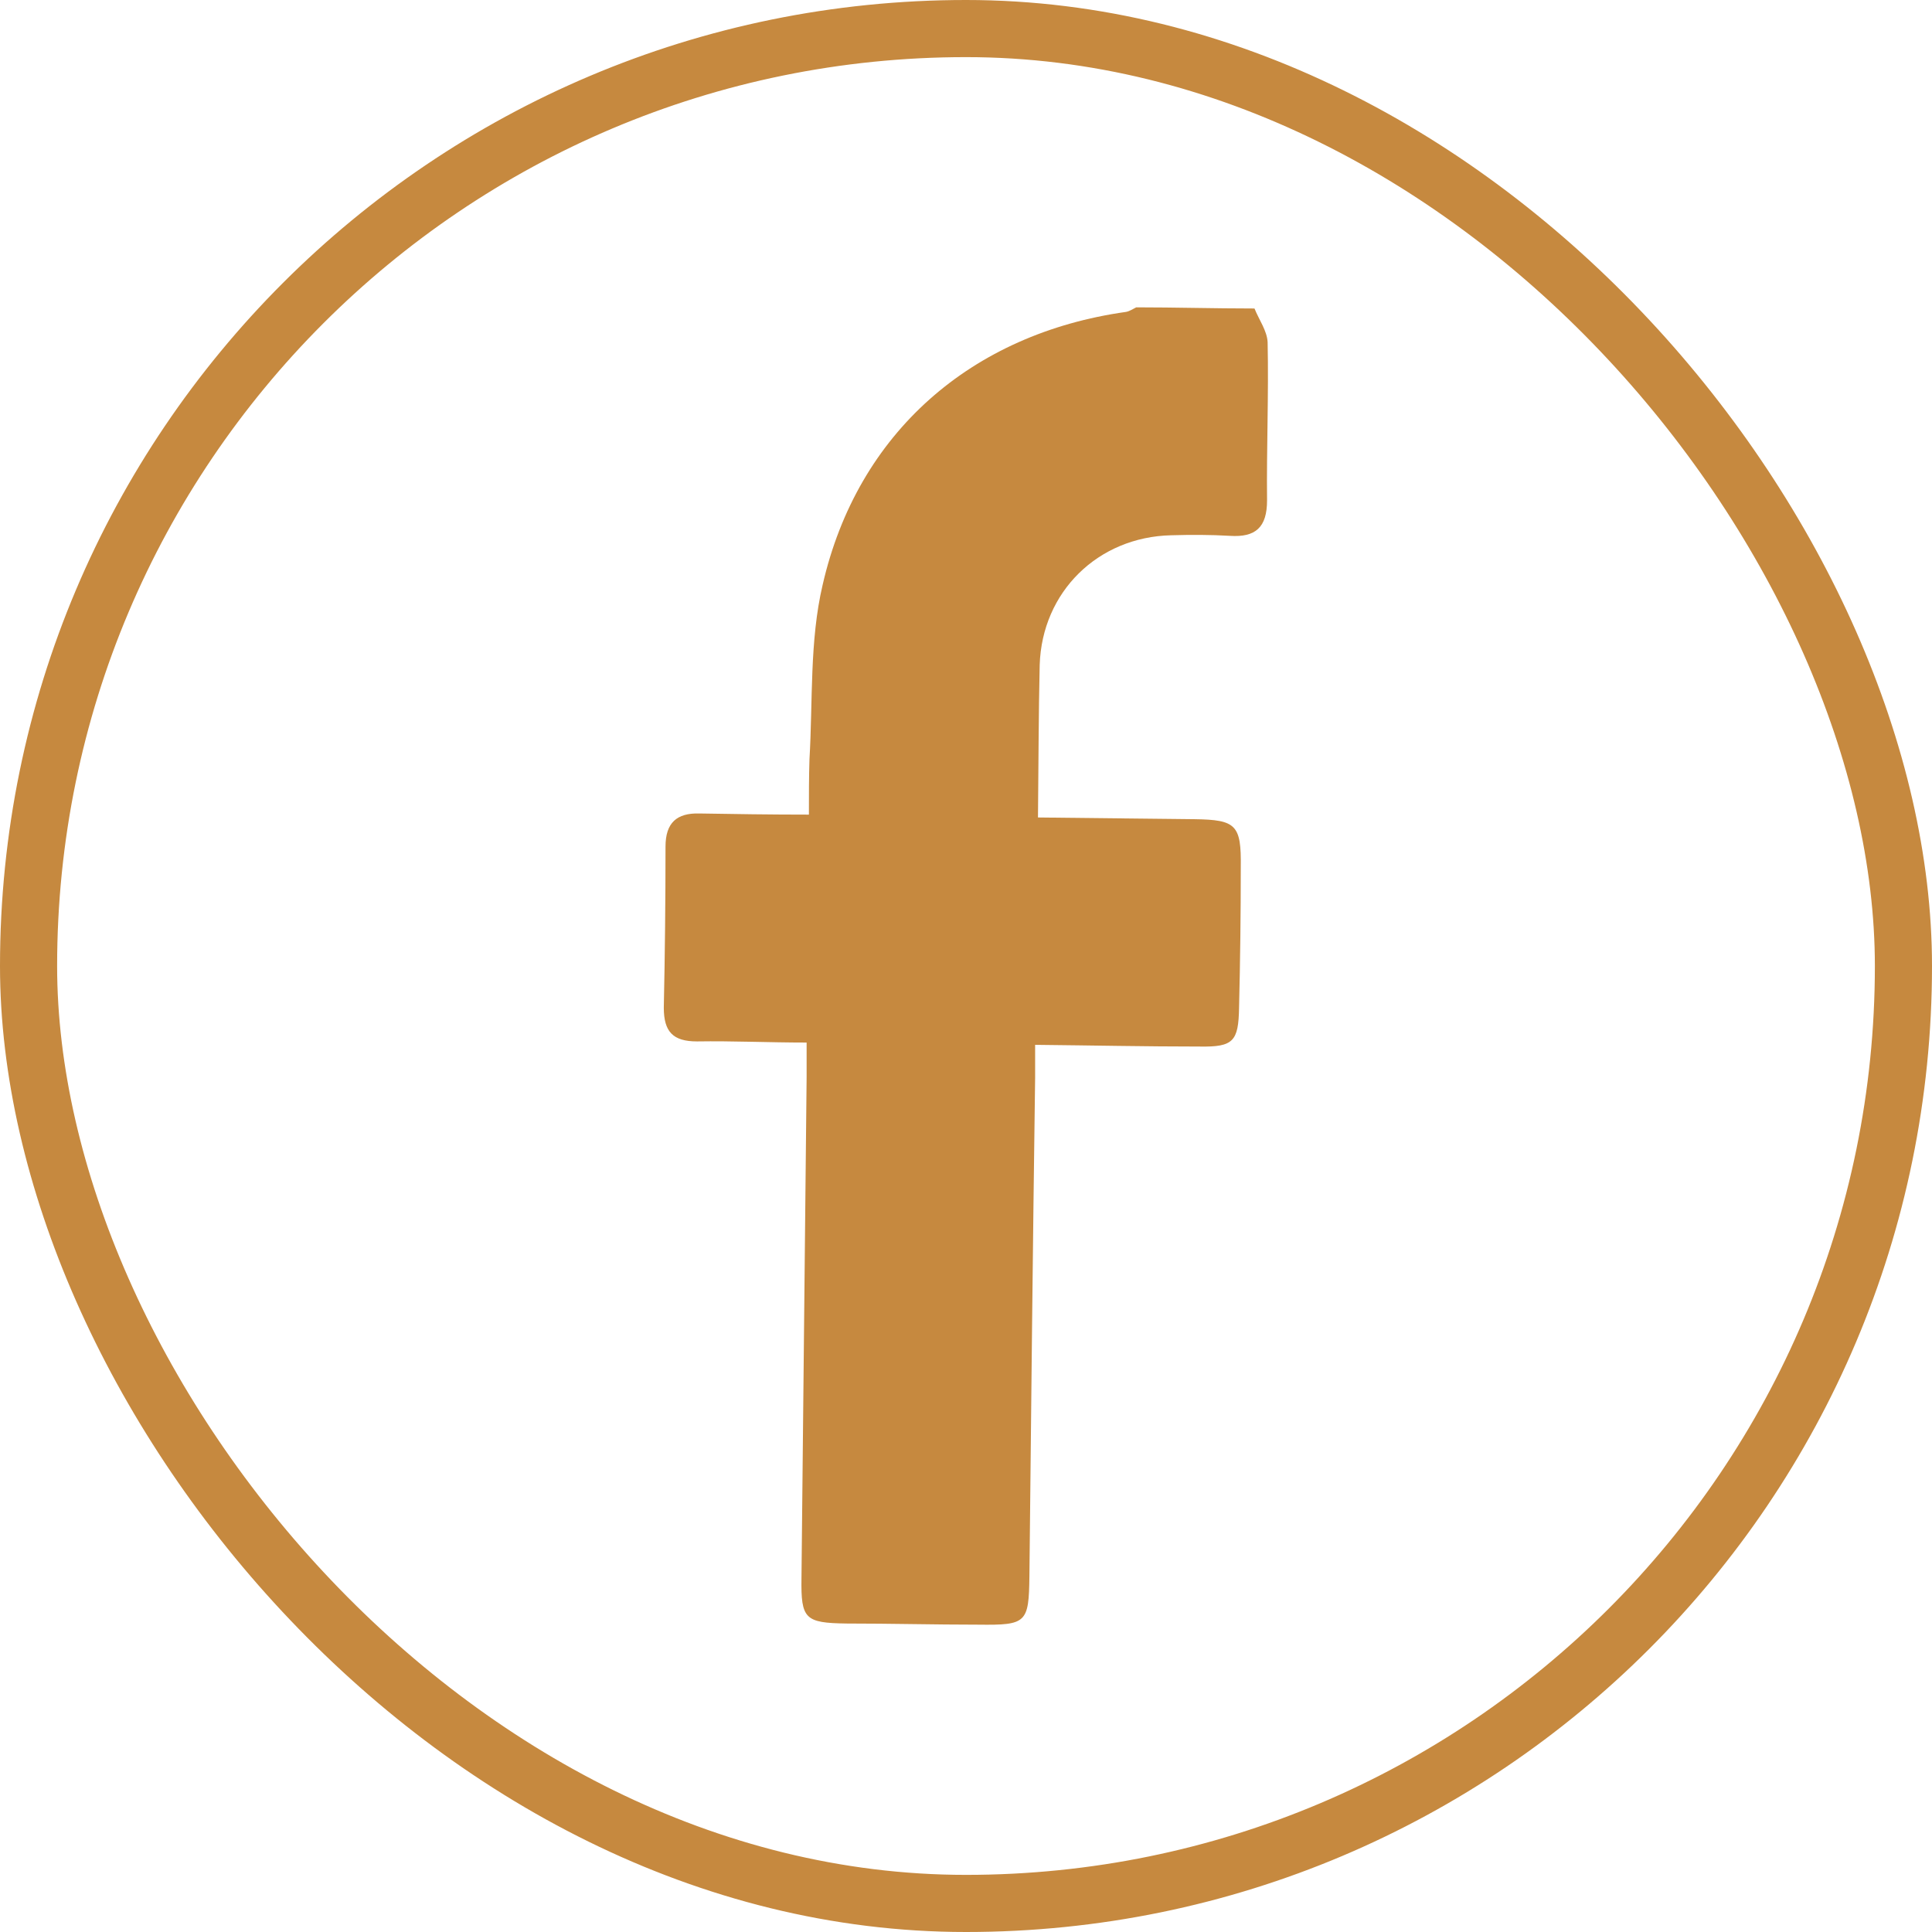
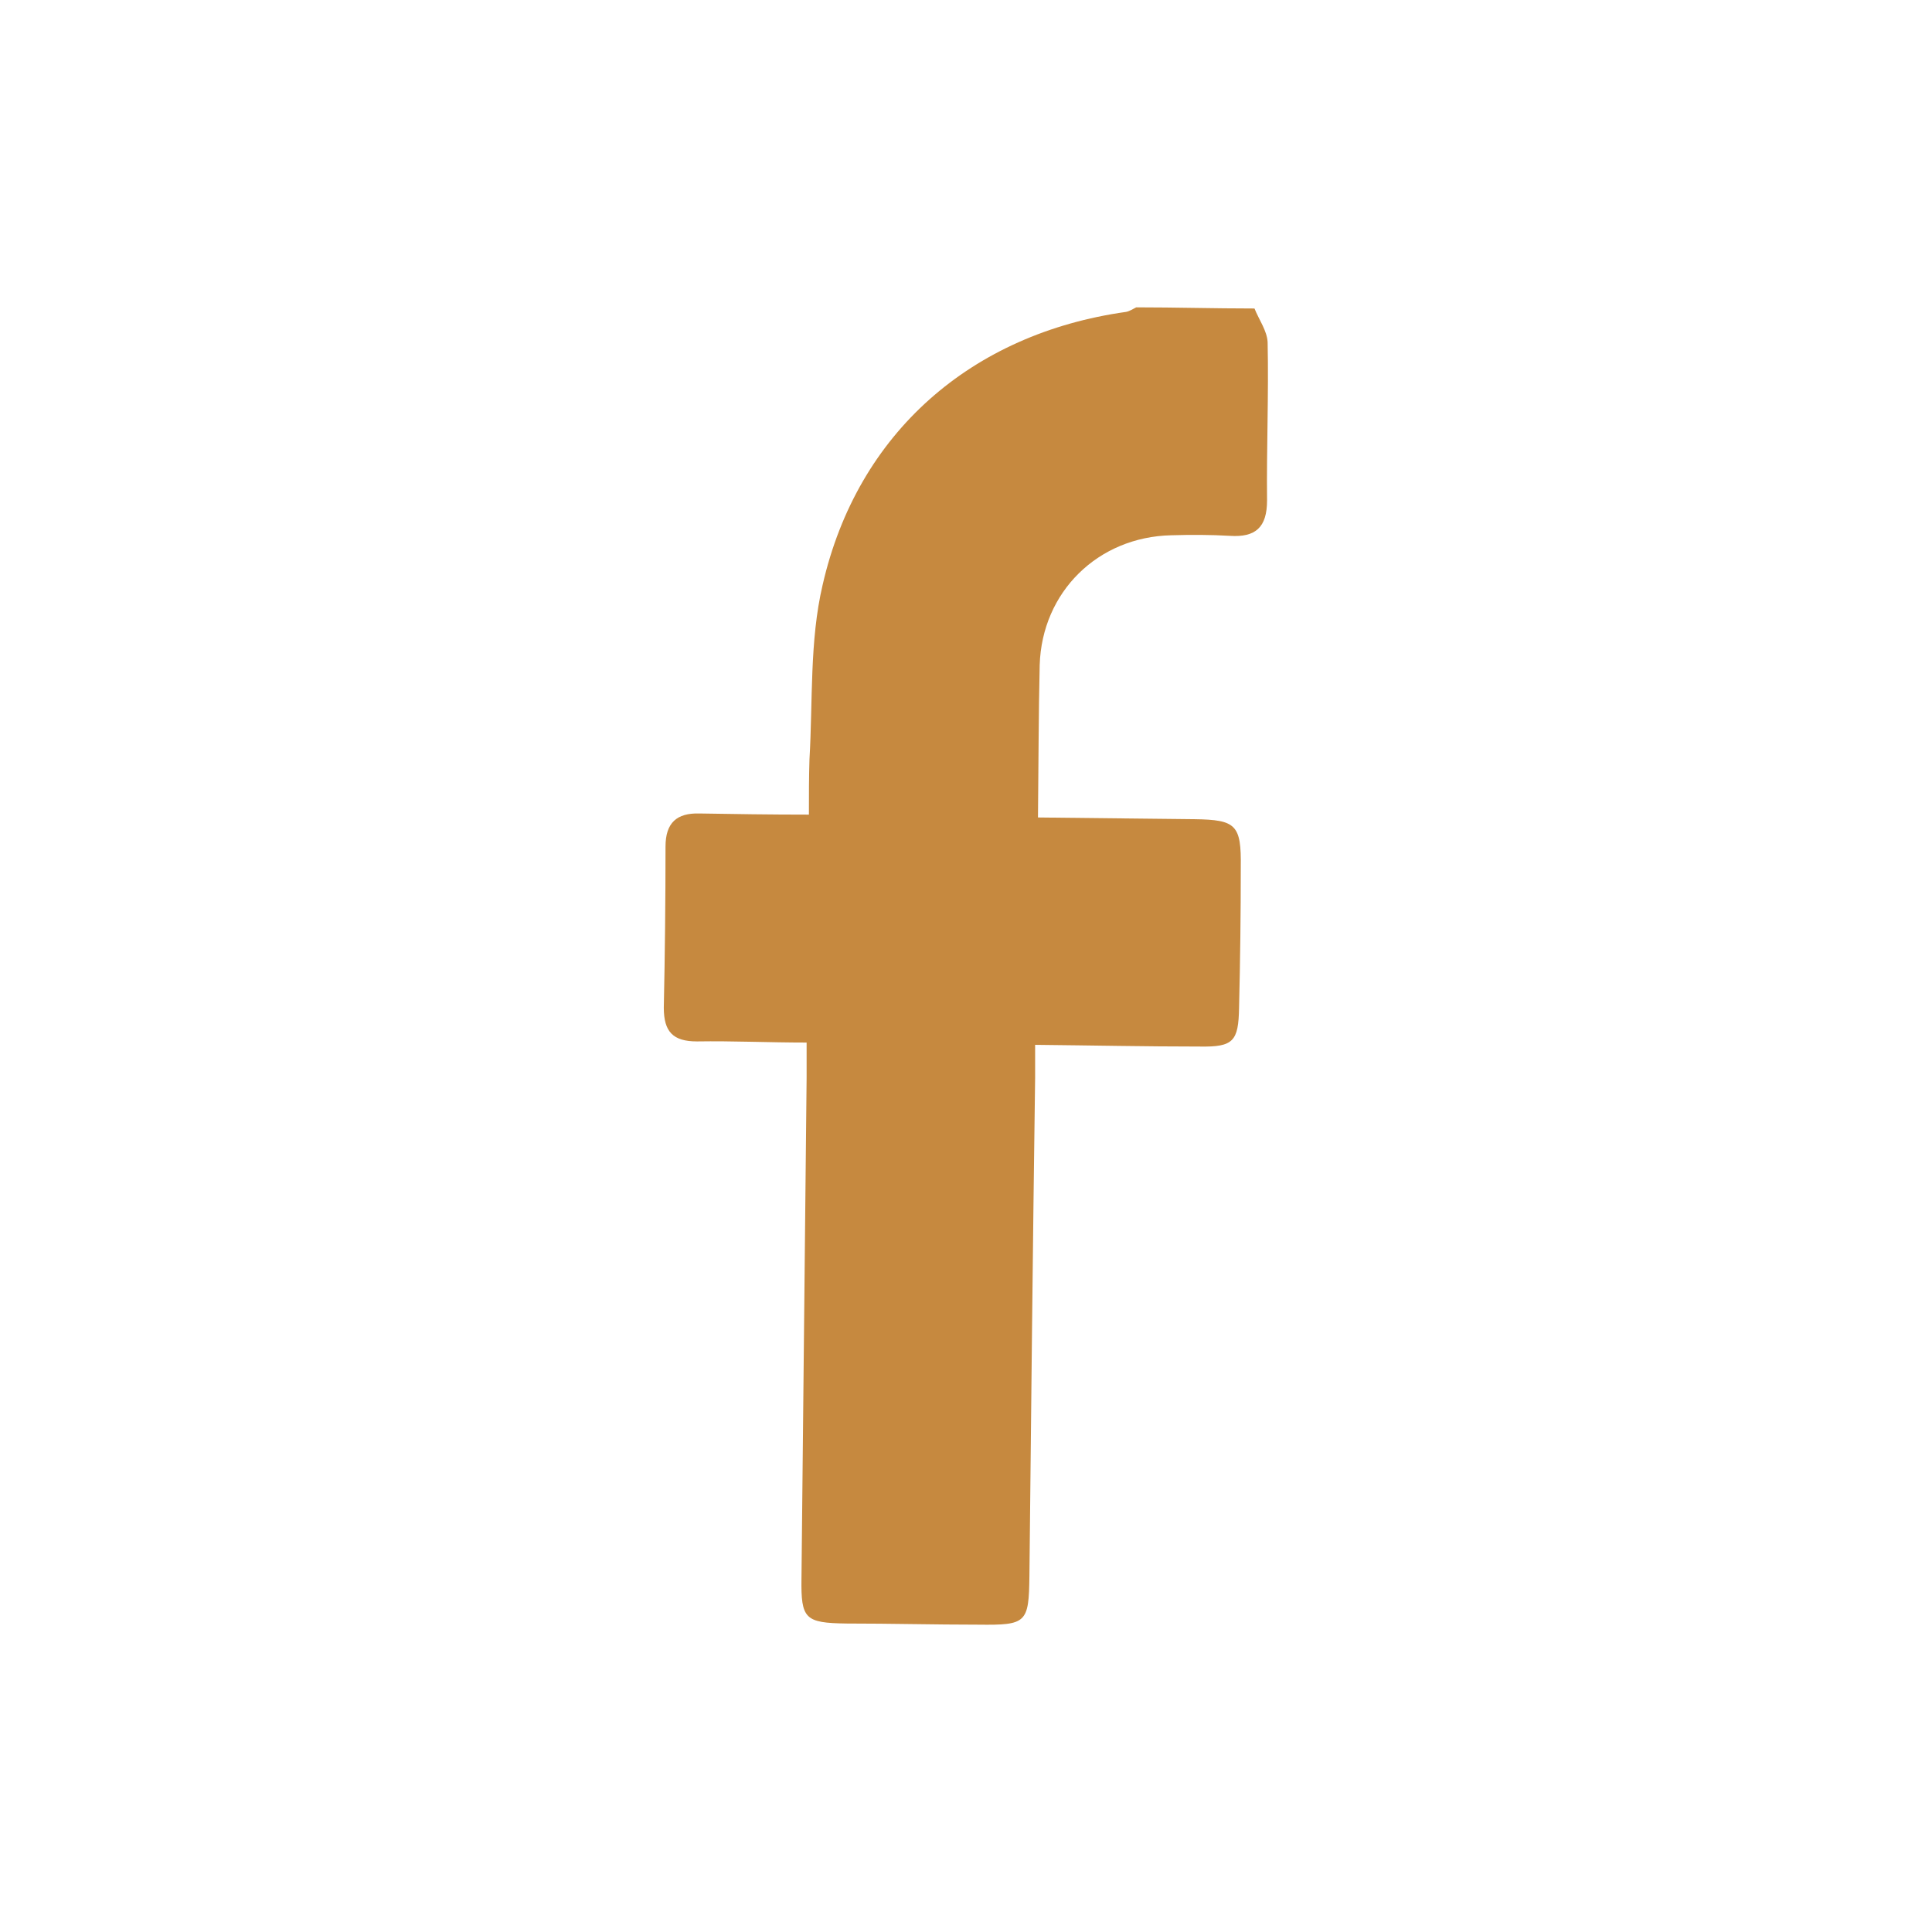
<svg xmlns="http://www.w3.org/2000/svg" id="_圖層_2" data-name="圖層 2" viewBox="0 0 33.82 33.82">
  <defs>
    <style>
      .cls-1 {
        fill: none;
        stroke: #c6893f;
        stroke-miterlimit: 10;
      }

      .cls-2 {
        fill: #c6893f;
      }
    </style>
  </defs>
  <g id="_圖層_1-2" data-name="圖層 1">
    <path class="cls-2" d="M21.96,5.4c.08.2.22.39.23.59.02.92-.02,1.85-.01,2.77,0,.47-.2.65-.65.62-.34-.02-.68-.02-1.03-.01-1.28.03-2.26.99-2.3,2.27-.02.87-.02,1.74-.03,2.67.94.01,1.84.02,2.74.03.73.01.82.1.81.84,0,.82-.01,1.64-.03,2.46-.01.59-.1.69-.69.68-.94,0-1.88-.02-2.88-.03v.58c-.04,2.91-.07,5.82-.1,8.72-.01.82-.05.86-.89.85-.77,0-1.54-.02-2.31-.02-.73-.01-.8-.08-.79-.79.03-2.93.06-5.85.09-8.77v-.61c-.67,0-1.29-.03-1.92-.02-.42,0-.58-.17-.58-.59.02-.94.03-1.88.03-2.82,0-.42.2-.59.59-.58.61.01,1.23.02,1.92.02,0-.34,0-.66.01-.97.06-1.02,0-2.07.23-3.05.61-2.67,2.61-4.4,5.31-4.78.06-.01.12-.05.18-.08.68,0,1.37.02,2.05.02h0Z" />
-     <rect class="cls-1" x=".5" y=".5" width="32.82" height="32.82" rx="16.41" ry="16.41" />
  </g>
</svg>